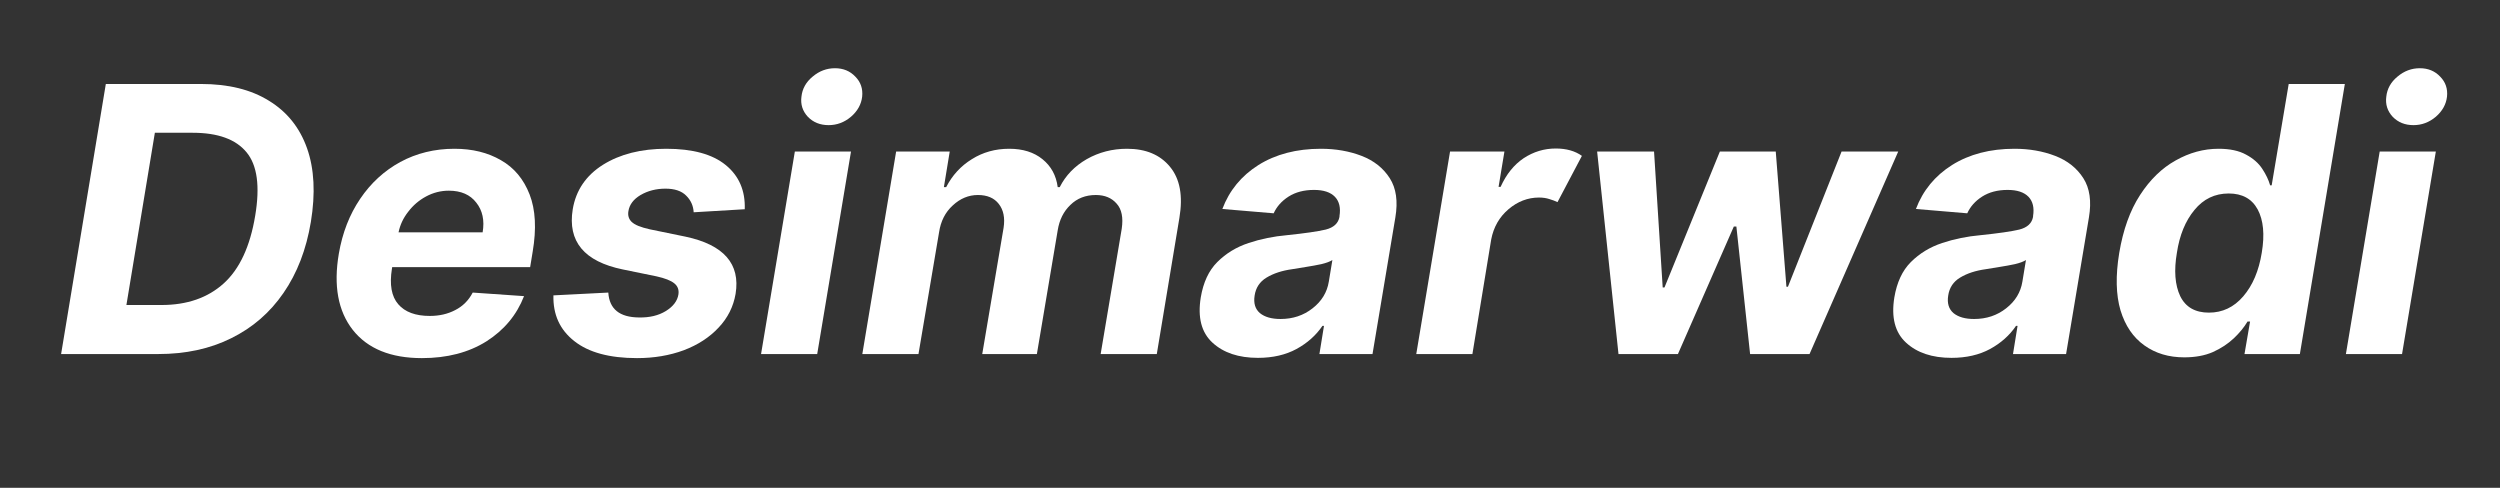
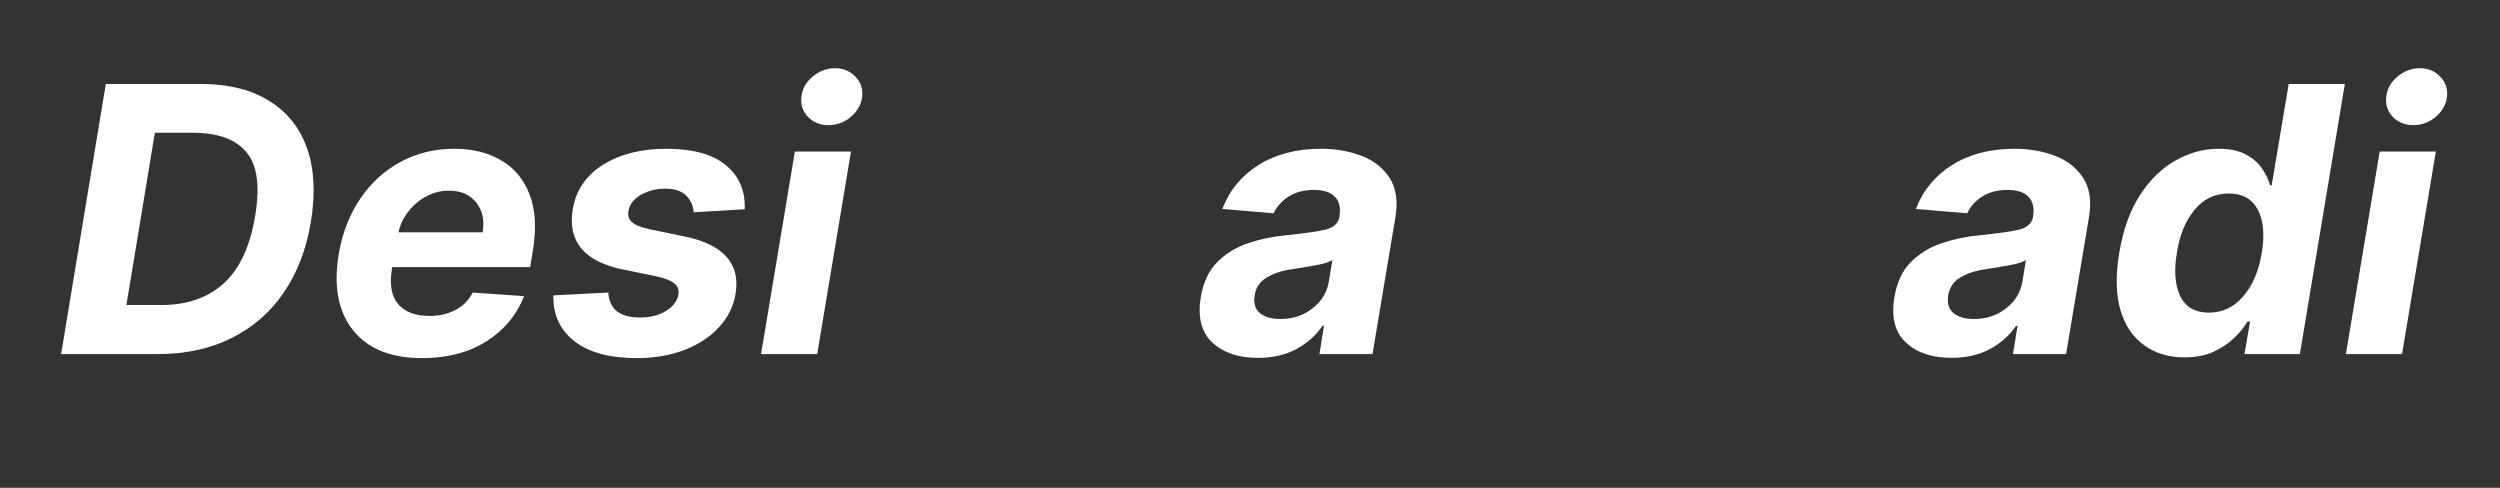
<svg xmlns="http://www.w3.org/2000/svg" width="205" zoomAndPan="magnify" viewBox="0 0 153.75 30" height="40" preserveAspectRatio="xMidYMid meet" version="1.2">
  <rect x="0" y="0" width="153.75" height="30" fill="#333333" stroke="none" />
  <defs />
  <g id="f7af94b1c3">
    <g style="fill:#ffffff;fill-opacity:1;">
      <g transform="translate(3.352, 21.774)">
        <path style="stroke:none" d="M 6.375 0 L 0.406 0 L 3.156 -16.609 L 9.016 -16.609 C 10.691 -16.609 12.082 -16.266 13.188 -15.578 C 14.301 -14.898 15.082 -13.926 15.531 -12.656 C 15.977 -11.395 16.055 -9.883 15.766 -8.125 C 15.484 -6.426 14.922 -4.969 14.078 -3.75 C 13.242 -2.539 12.172 -1.613 10.859 -0.969 C 9.555 -0.32 8.062 0 6.375 0 Z M 4.422 -3.016 L 6.578 -3.016 C 8.148 -3.016 9.426 -3.457 10.406 -4.344 C 11.383 -5.227 12.031 -6.617 12.344 -8.516 C 12.645 -10.316 12.469 -11.613 11.812 -12.406 C 11.156 -13.207 10.051 -13.609 8.5 -13.609 L 6.172 -13.609 Z M 4.422 -3.016 " />
      </g>
    </g>
    <g style="fill:#ffffff;fill-opacity:1;">
      <g transform="translate(19.963, 21.774)">
        <path style="stroke:none" d="M 5.984 0.25 C 4.066 0.25 2.648 -0.328 1.734 -1.484 C 0.828 -2.641 0.539 -4.203 0.875 -6.172 C 1.094 -7.453 1.531 -8.578 2.188 -9.547 C 2.844 -10.516 3.664 -11.27 4.656 -11.812 C 5.656 -12.352 6.766 -12.625 7.984 -12.625 C 9.086 -12.625 10.039 -12.391 10.844 -11.922 C 11.656 -11.461 12.242 -10.758 12.609 -9.812 C 12.973 -8.875 13.035 -7.703 12.797 -6.297 L 12.641 -5.344 L 4.156 -5.344 L 4.141 -5.25 C 3.984 -4.27 4.113 -3.539 4.531 -3.062 C 4.945 -2.582 5.594 -2.344 6.469 -2.344 C 7.051 -2.344 7.57 -2.461 8.031 -2.703 C 8.5 -2.941 8.859 -3.301 9.109 -3.781 L 12.266 -3.562 C 11.816 -2.406 11.047 -1.477 9.953 -0.781 C 8.859 -0.094 7.535 0.25 5.984 0.25 Z M 4.547 -7.484 L 9.719 -7.484 C 9.844 -8.223 9.711 -8.832 9.328 -9.312 C 8.953 -9.801 8.391 -10.047 7.641 -10.047 C 7.141 -10.047 6.672 -9.926 6.234 -9.688 C 5.805 -9.457 5.441 -9.145 5.141 -8.75 C 4.836 -8.363 4.641 -7.941 4.547 -7.484 Z M 4.547 -7.484 " />
      </g>
    </g>
    <g style="fill:#ffffff;fill-opacity:1;">
      <g transform="translate(33.63, 21.774)">
        <path style="stroke:none" d="M 12.172 -8.906 L 9.031 -8.719 C 9.008 -9.125 8.852 -9.469 8.562 -9.75 C 8.281 -10.031 7.859 -10.172 7.297 -10.172 C 6.723 -10.172 6.211 -10.039 5.766 -9.781 C 5.328 -9.52 5.078 -9.188 5.016 -8.781 C 4.973 -8.52 5.039 -8.301 5.219 -8.125 C 5.406 -7.945 5.773 -7.797 6.328 -7.672 L 8.531 -7.219 C 10.883 -6.719 11.91 -5.547 11.609 -3.703 C 11.473 -2.91 11.125 -2.219 10.562 -1.625 C 10.008 -1.031 9.297 -0.566 8.422 -0.234 C 7.555 0.086 6.598 0.25 5.547 0.25 C 3.859 0.25 2.57 -0.098 1.688 -0.797 C 0.801 -1.492 0.375 -2.43 0.406 -3.609 L 3.781 -3.781 C 3.844 -2.77 4.473 -2.258 5.672 -2.25 C 6.316 -2.238 6.863 -2.367 7.312 -2.641 C 7.77 -2.922 8.031 -3.266 8.094 -3.672 C 8.133 -3.953 8.051 -4.176 7.844 -4.344 C 7.633 -4.52 7.266 -4.664 6.734 -4.781 L 4.672 -5.203 C 2.297 -5.691 1.27 -6.926 1.594 -8.906 C 1.789 -10.07 2.41 -10.984 3.453 -11.641 C 4.504 -12.297 5.801 -12.625 7.344 -12.625 C 8.969 -12.625 10.188 -12.289 11 -11.625 C 11.82 -10.957 12.211 -10.051 12.172 -8.906 Z M 12.172 -8.906 " />
      </g>
    </g>
    <g style="fill:#ffffff;fill-opacity:1;">
      <g transform="translate(46.461, 21.774)">
        <path style="stroke:none" d="M 0.344 0 L 2.422 -12.453 L 5.875 -12.453 L 3.797 0 Z M 4.5 -14.078 C 3.977 -14.078 3.551 -14.25 3.219 -14.594 C 2.895 -14.945 2.766 -15.359 2.828 -15.828 C 2.879 -16.316 3.109 -16.727 3.516 -17.062 C 3.922 -17.406 4.379 -17.578 4.891 -17.578 C 5.398 -17.578 5.816 -17.406 6.141 -17.062 C 6.473 -16.727 6.613 -16.316 6.562 -15.828 C 6.508 -15.359 6.281 -14.945 5.875 -14.594 C 5.469 -14.25 5.008 -14.078 4.5 -14.078 Z M 4.5 -14.078 " />
      </g>
    </g>
    <g style="fill:#ffffff;fill-opacity:1;">
      <g transform="translate(52.674, 21.774)">
-         <path style="stroke:none" d="M 0.359 0 L 2.438 -12.453 L 5.734 -12.453 L 5.375 -10.266 L 5.516 -10.266 C 5.891 -10.992 6.414 -11.566 7.094 -11.984 C 7.77 -12.41 8.535 -12.625 9.391 -12.625 C 10.234 -12.625 10.914 -12.41 11.438 -11.984 C 11.969 -11.555 12.281 -10.984 12.375 -10.266 L 12.5 -10.266 C 12.863 -10.984 13.414 -11.555 14.156 -11.984 C 14.906 -12.41 15.734 -12.625 16.641 -12.625 C 17.797 -12.625 18.676 -12.254 19.281 -11.516 C 19.895 -10.773 20.086 -9.727 19.859 -8.375 L 18.469 0 L 15.016 0 L 16.312 -7.703 C 16.414 -8.391 16.312 -8.906 16 -9.25 C 15.695 -9.602 15.27 -9.781 14.719 -9.781 C 14.094 -9.781 13.57 -9.578 13.156 -9.172 C 12.738 -8.773 12.477 -8.254 12.375 -7.609 L 11.094 0 L 7.734 0 L 9.047 -7.766 C 9.141 -8.379 9.039 -8.867 8.75 -9.234 C 8.469 -9.598 8.039 -9.781 7.469 -9.781 C 6.895 -9.781 6.379 -9.566 5.922 -9.141 C 5.461 -8.723 5.18 -8.172 5.078 -7.484 L 3.812 0 Z M 0.359 0 " />
-       </g>
+         </g>
    </g>
    <g style="fill:#ffffff;fill-opacity:1;">
      <g transform="translate(73.503, 21.774)">
        <path style="stroke:none" d="M 3.859 0.234 C 2.672 0.234 1.738 -0.078 1.062 -0.703 C 0.383 -1.328 0.145 -2.254 0.344 -3.484 C 0.5 -4.41 0.836 -5.133 1.359 -5.656 C 1.891 -6.188 2.531 -6.578 3.281 -6.828 C 4.031 -7.078 4.82 -7.238 5.656 -7.312 C 6.75 -7.426 7.539 -7.539 8.031 -7.656 C 8.52 -7.781 8.801 -8.039 8.875 -8.438 L 8.875 -8.484 C 8.957 -8.992 8.863 -9.391 8.594 -9.672 C 8.32 -9.953 7.895 -10.094 7.312 -10.094 C 6.695 -10.094 6.176 -9.957 5.75 -9.688 C 5.32 -9.414 5.016 -9.07 4.828 -8.656 L 1.672 -8.922 C 2.098 -10.055 2.836 -10.957 3.891 -11.625 C 4.953 -12.289 6.234 -12.625 7.734 -12.625 C 8.648 -12.625 9.484 -12.477 10.234 -12.188 C 10.992 -11.895 11.57 -11.438 11.969 -10.812 C 12.363 -10.195 12.477 -9.395 12.312 -8.406 L 10.906 0 L 7.641 0 L 7.922 -1.734 L 7.828 -1.734 C 7.43 -1.148 6.898 -0.676 6.234 -0.312 C 5.566 0.051 4.773 0.234 3.859 0.234 Z M 5.25 -2.156 C 6.008 -2.156 6.664 -2.375 7.219 -2.812 C 7.781 -3.25 8.113 -3.797 8.219 -4.453 L 8.438 -5.781 C 8.289 -5.688 8.066 -5.602 7.766 -5.531 C 7.473 -5.469 7.16 -5.41 6.828 -5.359 C 6.504 -5.305 6.219 -5.258 5.969 -5.219 C 5.344 -5.133 4.816 -4.961 4.391 -4.703 C 3.973 -4.453 3.727 -4.082 3.656 -3.594 C 3.582 -3.125 3.691 -2.766 3.984 -2.516 C 4.285 -2.273 4.707 -2.156 5.25 -2.156 Z M 5.25 -2.156 " />
      </g>
    </g>
    <g style="fill:#ffffff;fill-opacity:1;">
      <g transform="translate(86.756, 21.774)">
-         <path style="stroke:none" d="M 0.344 0 L 2.422 -12.453 L 5.766 -12.453 L 5.406 -10.281 L 5.531 -10.281 C 5.883 -11.062 6.359 -11.648 6.953 -12.047 C 7.555 -12.441 8.211 -12.641 8.922 -12.641 C 9.578 -12.641 10.113 -12.488 10.531 -12.188 L 9.031 -9.344 C 8.883 -9.414 8.719 -9.477 8.531 -9.531 C 8.344 -9.594 8.129 -9.625 7.891 -9.625 C 7.203 -9.625 6.578 -9.383 6.016 -8.906 C 5.453 -8.426 5.098 -7.805 4.953 -7.047 L 3.797 0 Z M 0.344 0 " />
-       </g>
+         </g>
    </g>
    <g style="fill:#ffffff;fill-opacity:1;">
      <g transform="translate(96.74, 21.774)">
-         <path style="stroke:none" d="M 2.797 0 L 1.484 -12.453 L 4.984 -12.453 L 5.516 -4.094 L 5.625 -4.094 L 9.031 -12.453 L 12.469 -12.453 L 13.125 -4.141 L 13.219 -4.141 L 16.516 -12.453 L 20 -12.453 L 14.547 0 L 10.891 0 L 10.047 -7.844 L 9.891 -7.844 L 6.453 0 Z M 2.797 0 " />
-       </g>
+         </g>
    </g>
    <g style="fill:#ffffff;fill-opacity:1;">
      <g transform="translate(116.158, 21.774)">
        <path style="stroke:none" d="M 3.859 0.234 C 2.672 0.234 1.738 -0.078 1.062 -0.703 C 0.383 -1.328 0.145 -2.254 0.344 -3.484 C 0.5 -4.41 0.836 -5.133 1.359 -5.656 C 1.891 -6.188 2.531 -6.578 3.281 -6.828 C 4.031 -7.078 4.82 -7.238 5.656 -7.312 C 6.75 -7.426 7.539 -7.539 8.031 -7.656 C 8.52 -7.781 8.801 -8.039 8.875 -8.438 L 8.875 -8.484 C 8.957 -8.992 8.863 -9.391 8.594 -9.672 C 8.32 -9.953 7.895 -10.094 7.312 -10.094 C 6.695 -10.094 6.176 -9.957 5.75 -9.688 C 5.32 -9.414 5.016 -9.07 4.828 -8.656 L 1.672 -8.922 C 2.098 -10.055 2.836 -10.957 3.891 -11.625 C 4.953 -12.289 6.234 -12.625 7.734 -12.625 C 8.648 -12.625 9.484 -12.477 10.234 -12.188 C 10.992 -11.895 11.57 -11.438 11.969 -10.812 C 12.363 -10.195 12.477 -9.395 12.312 -8.406 L 10.906 0 L 7.641 0 L 7.922 -1.734 L 7.828 -1.734 C 7.43 -1.148 6.898 -0.676 6.234 -0.312 C 5.566 0.051 4.773 0.234 3.859 0.234 Z M 5.25 -2.156 C 6.008 -2.156 6.664 -2.375 7.219 -2.812 C 7.781 -3.25 8.113 -3.797 8.219 -4.453 L 8.438 -5.781 C 8.289 -5.688 8.066 -5.602 7.766 -5.531 C 7.473 -5.469 7.16 -5.41 6.828 -5.359 C 6.504 -5.305 6.219 -5.258 5.969 -5.219 C 5.344 -5.133 4.816 -4.961 4.391 -4.703 C 3.973 -4.453 3.727 -4.082 3.656 -3.594 C 3.582 -3.125 3.691 -2.766 3.984 -2.516 C 4.285 -2.273 4.707 -2.156 5.25 -2.156 Z M 5.25 -2.156 " />
      </g>
    </g>
    <g style="fill:#ffffff;fill-opacity:1;">
      <g transform="translate(129.411, 21.774)">
        <path style="stroke:none" d="M 4.922 0.203 C 3.973 0.203 3.156 -0.039 2.469 -0.531 C 1.781 -1.02 1.289 -1.738 1 -2.688 C 0.719 -3.645 0.691 -4.82 0.922 -6.219 C 1.16 -7.645 1.586 -8.832 2.203 -9.781 C 2.816 -10.727 3.547 -11.438 4.391 -11.906 C 5.234 -12.383 6.113 -12.625 7.031 -12.625 C 7.727 -12.625 8.289 -12.504 8.719 -12.266 C 9.156 -12.035 9.488 -11.742 9.719 -11.391 C 9.945 -11.047 10.109 -10.707 10.203 -10.375 L 10.297 -10.375 L 11.344 -16.609 L 14.797 -16.609 L 12.031 0 L 8.625 0 L 8.969 -2 L 8.812 -2 C 8.602 -1.645 8.32 -1.301 7.969 -0.969 C 7.613 -0.633 7.188 -0.352 6.688 -0.125 C 6.188 0.094 5.598 0.203 4.922 0.203 Z M 6.438 -2.547 C 7.27 -2.547 7.973 -2.879 8.547 -3.547 C 9.129 -4.223 9.508 -5.117 9.688 -6.234 C 9.875 -7.348 9.789 -8.234 9.438 -8.891 C 9.082 -9.547 8.488 -9.875 7.656 -9.875 C 6.801 -9.875 6.098 -9.535 5.547 -8.859 C 4.992 -8.191 4.633 -7.316 4.469 -6.234 C 4.281 -5.141 4.348 -4.25 4.672 -3.562 C 5.004 -2.883 5.594 -2.547 6.438 -2.547 Z M 6.438 -2.547 " />
      </g>
    </g>
    <g style="fill:#ffffff;fill-opacity:1;">
      <g transform="translate(143.929, 21.774)">
        <path style="stroke:none" d="M 0.344 0 L 2.422 -12.453 L 5.875 -12.453 L 3.797 0 Z M 4.5 -14.078 C 3.977 -14.078 3.551 -14.25 3.219 -14.594 C 2.895 -14.945 2.766 -15.359 2.828 -15.828 C 2.879 -16.316 3.109 -16.727 3.516 -17.062 C 3.922 -17.406 4.379 -17.578 4.891 -17.578 C 5.398 -17.578 5.816 -17.406 6.141 -17.062 C 6.473 -16.727 6.613 -16.316 6.562 -15.828 C 6.508 -15.359 6.281 -14.945 5.875 -14.594 C 5.469 -14.25 5.008 -14.078 4.5 -14.078 Z M 4.5 -14.078 " />
      </g>
    </g>
  </g>
</svg>